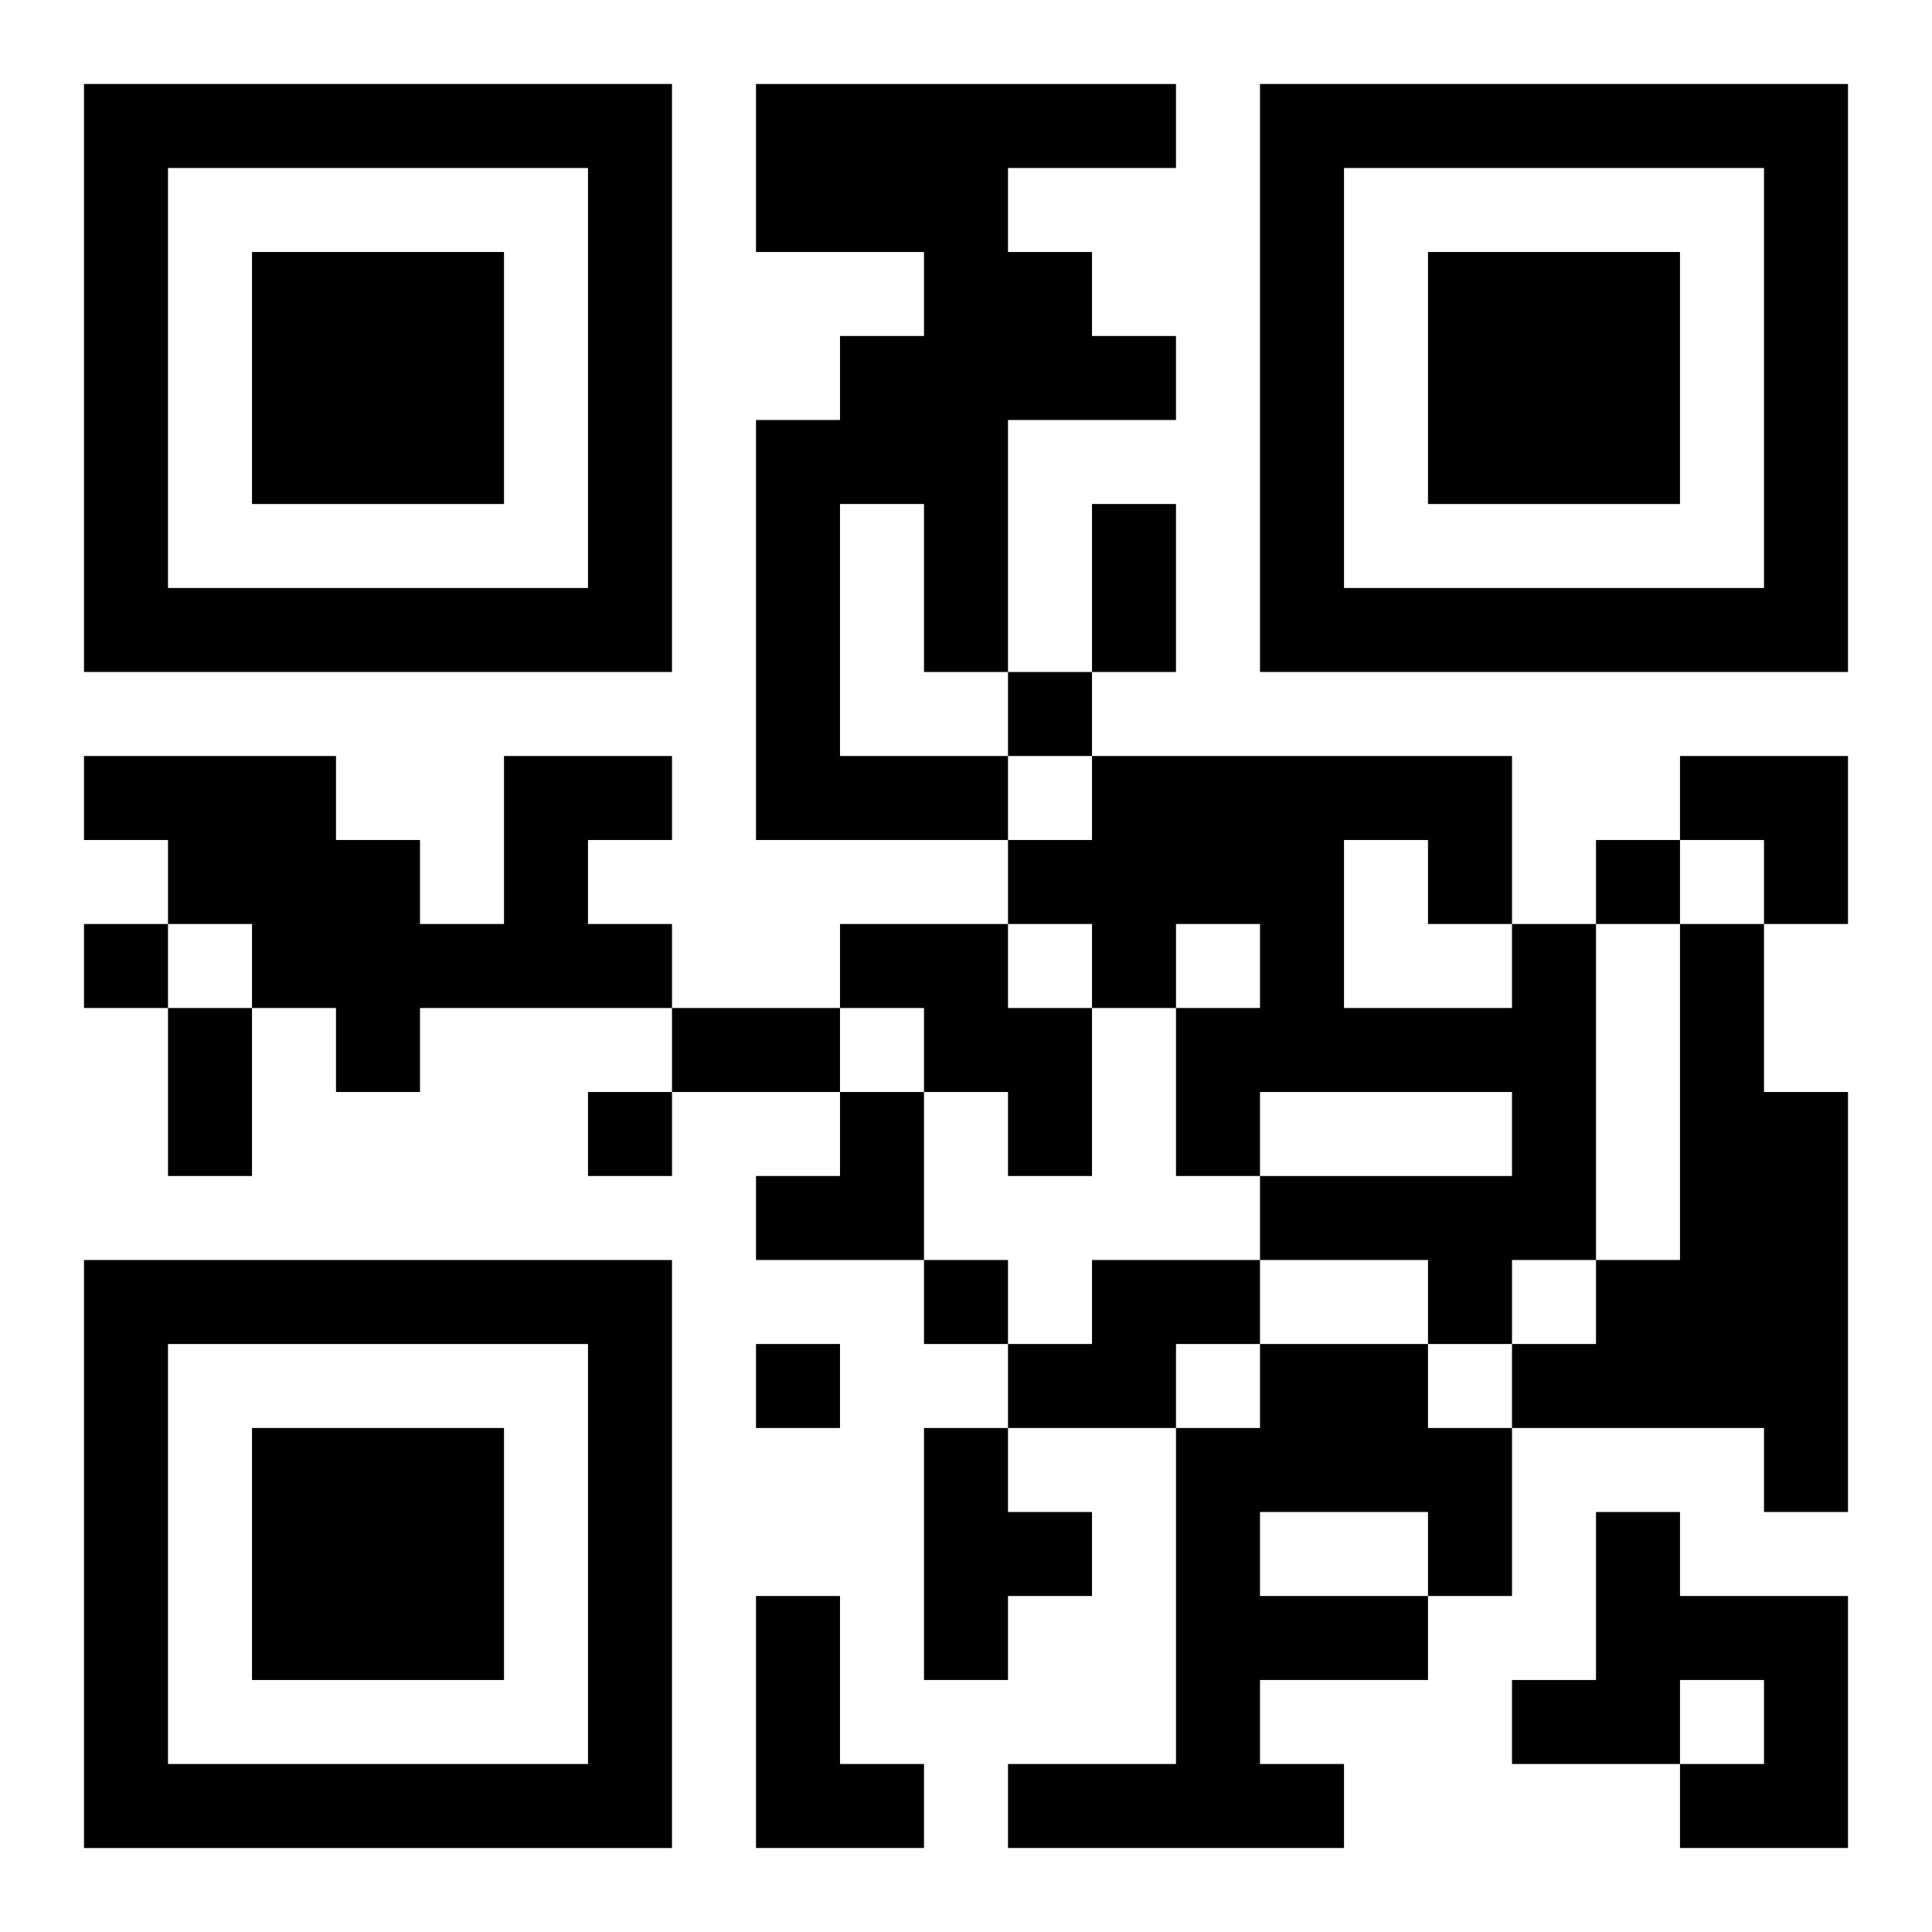
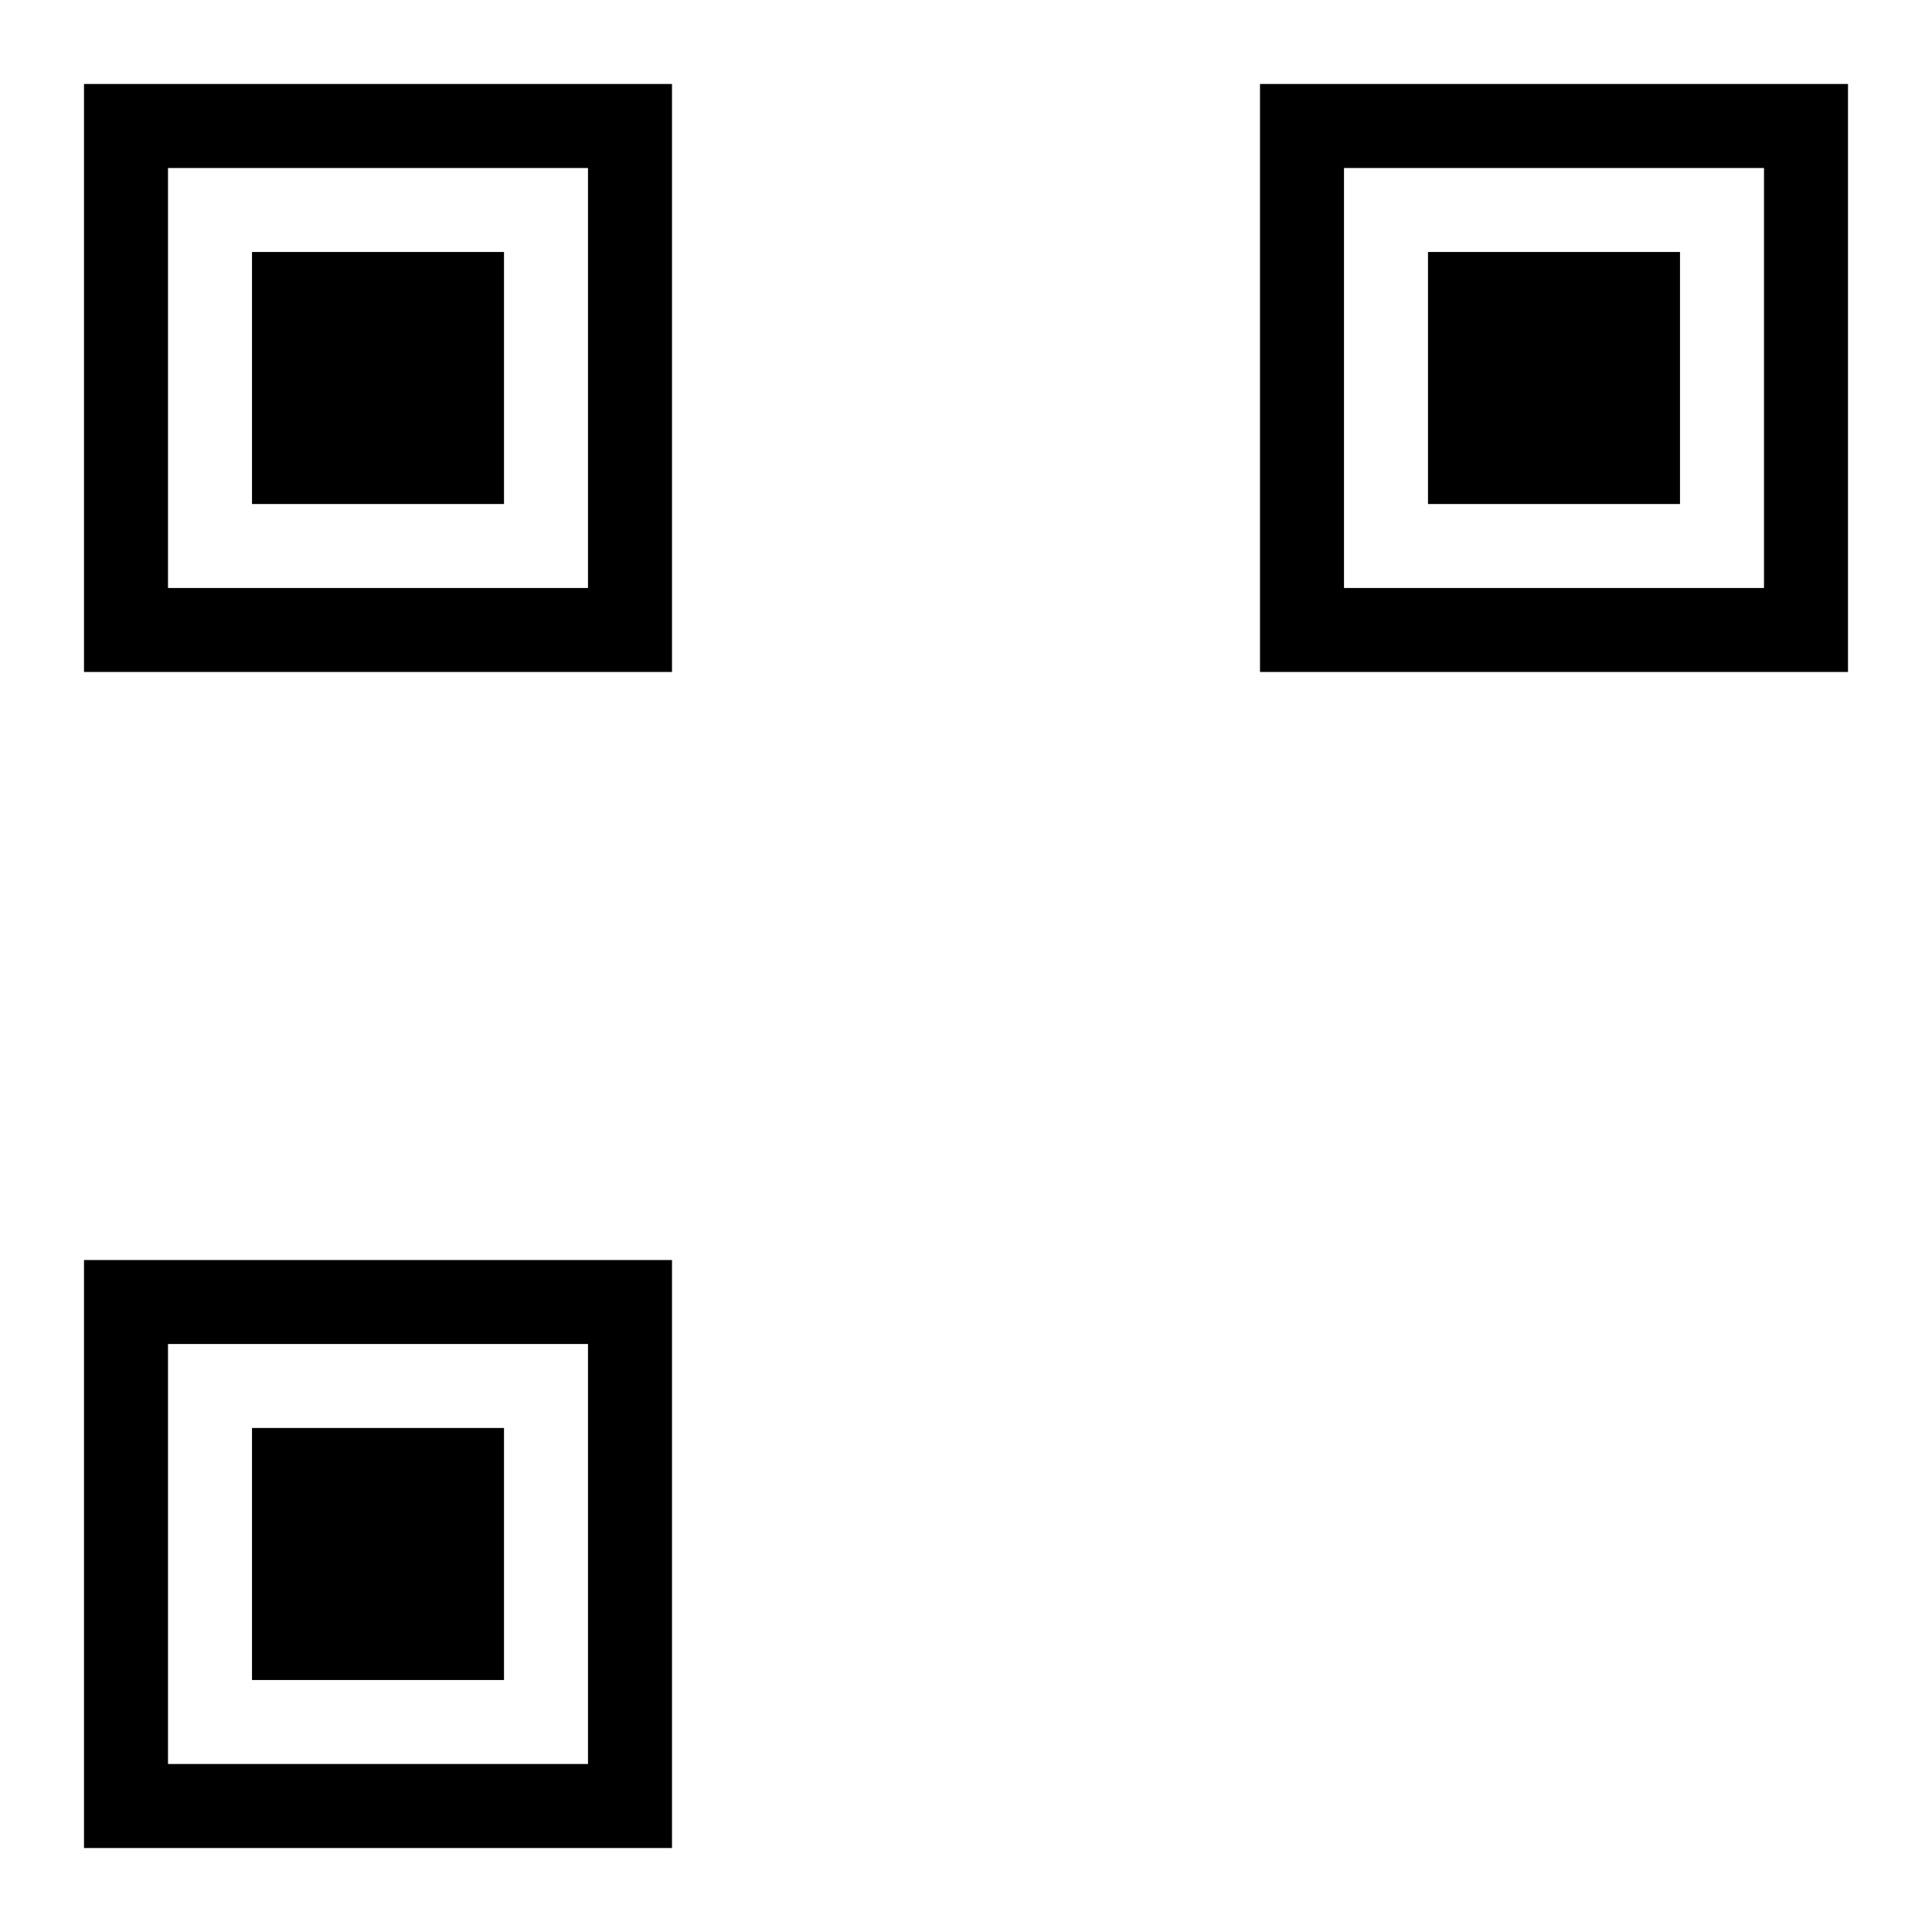
<svg xmlns="http://www.w3.org/2000/svg" xmlns:xlink="http://www.w3.org/1999/xlink" width="250" height="250" baseProfile="full" version="1.1" viewBox="-1 -1 23 23">
  <symbol id="a">
    <path d="m0 7v7h7v-7h-7zm1 1h5v5h-5v-5zm1 1v3h3v-3h-3z" />
  </symbol>
  <use y="-7" xlink:href="#a" />
  <use y="7" xlink:href="#a" />
  <use x="14" y="-7" xlink:href="#a" />
-   <path d="m8 0h5v1h-2v1h1v1h1v1h-2v3h-1v-2h-1v3h2v1h-3v-5h1v-1h1v-1h-2v-2m-3 8h2v1h-1v1h1v1h-3v1h-1v-1h-1v-1h-1v-1h-1v-1h3v1h1v1h1v-2m4 2h2v1h1v2h-1v-1h-1v-1h-1v-1m8 0h1v4h-1v1h-1v-1h-2v-1h3v-1h-3v1h-1v-2h1v-1h-1v1h-1v-1h-1v-1h1v-1h5v2m-2-1v2h2v-1h-1v-1h-1m4 1h1v2h1v5h-1v-1h-3v-1h1v-1h1v-4m-7 4h2v1h-1v1h-2v-1h1v-1m2 1h2v1h1v2h-1v1h-2v1h1v1h-4v-1h2v-4h1v-1m0 2v1h2v-1h-2m-4-1h1v1h1v1h-1v1h-1v-3m8 1h1v1h2v3h-2v-1h1v-1h-1v1h-2v-1h1v-2m-10 1h1v2h1v1h-2v-3m3-11v1h1v-1h-1m7 2v1h1v-1h-1m-18 1v1h1v-1h-1m6 2v1h1v-1h-1m4 2v1h1v-1h-1m-2 1v1h1v-1h-1m4-10h1v2h-1v-2m-11 6h1v2h-1v-2m6 0h2v1h-2v-1m12-3h2v2h-1v-1h-1zm-11 4m1 0h1v2h-2v-1h1z" />
</svg>